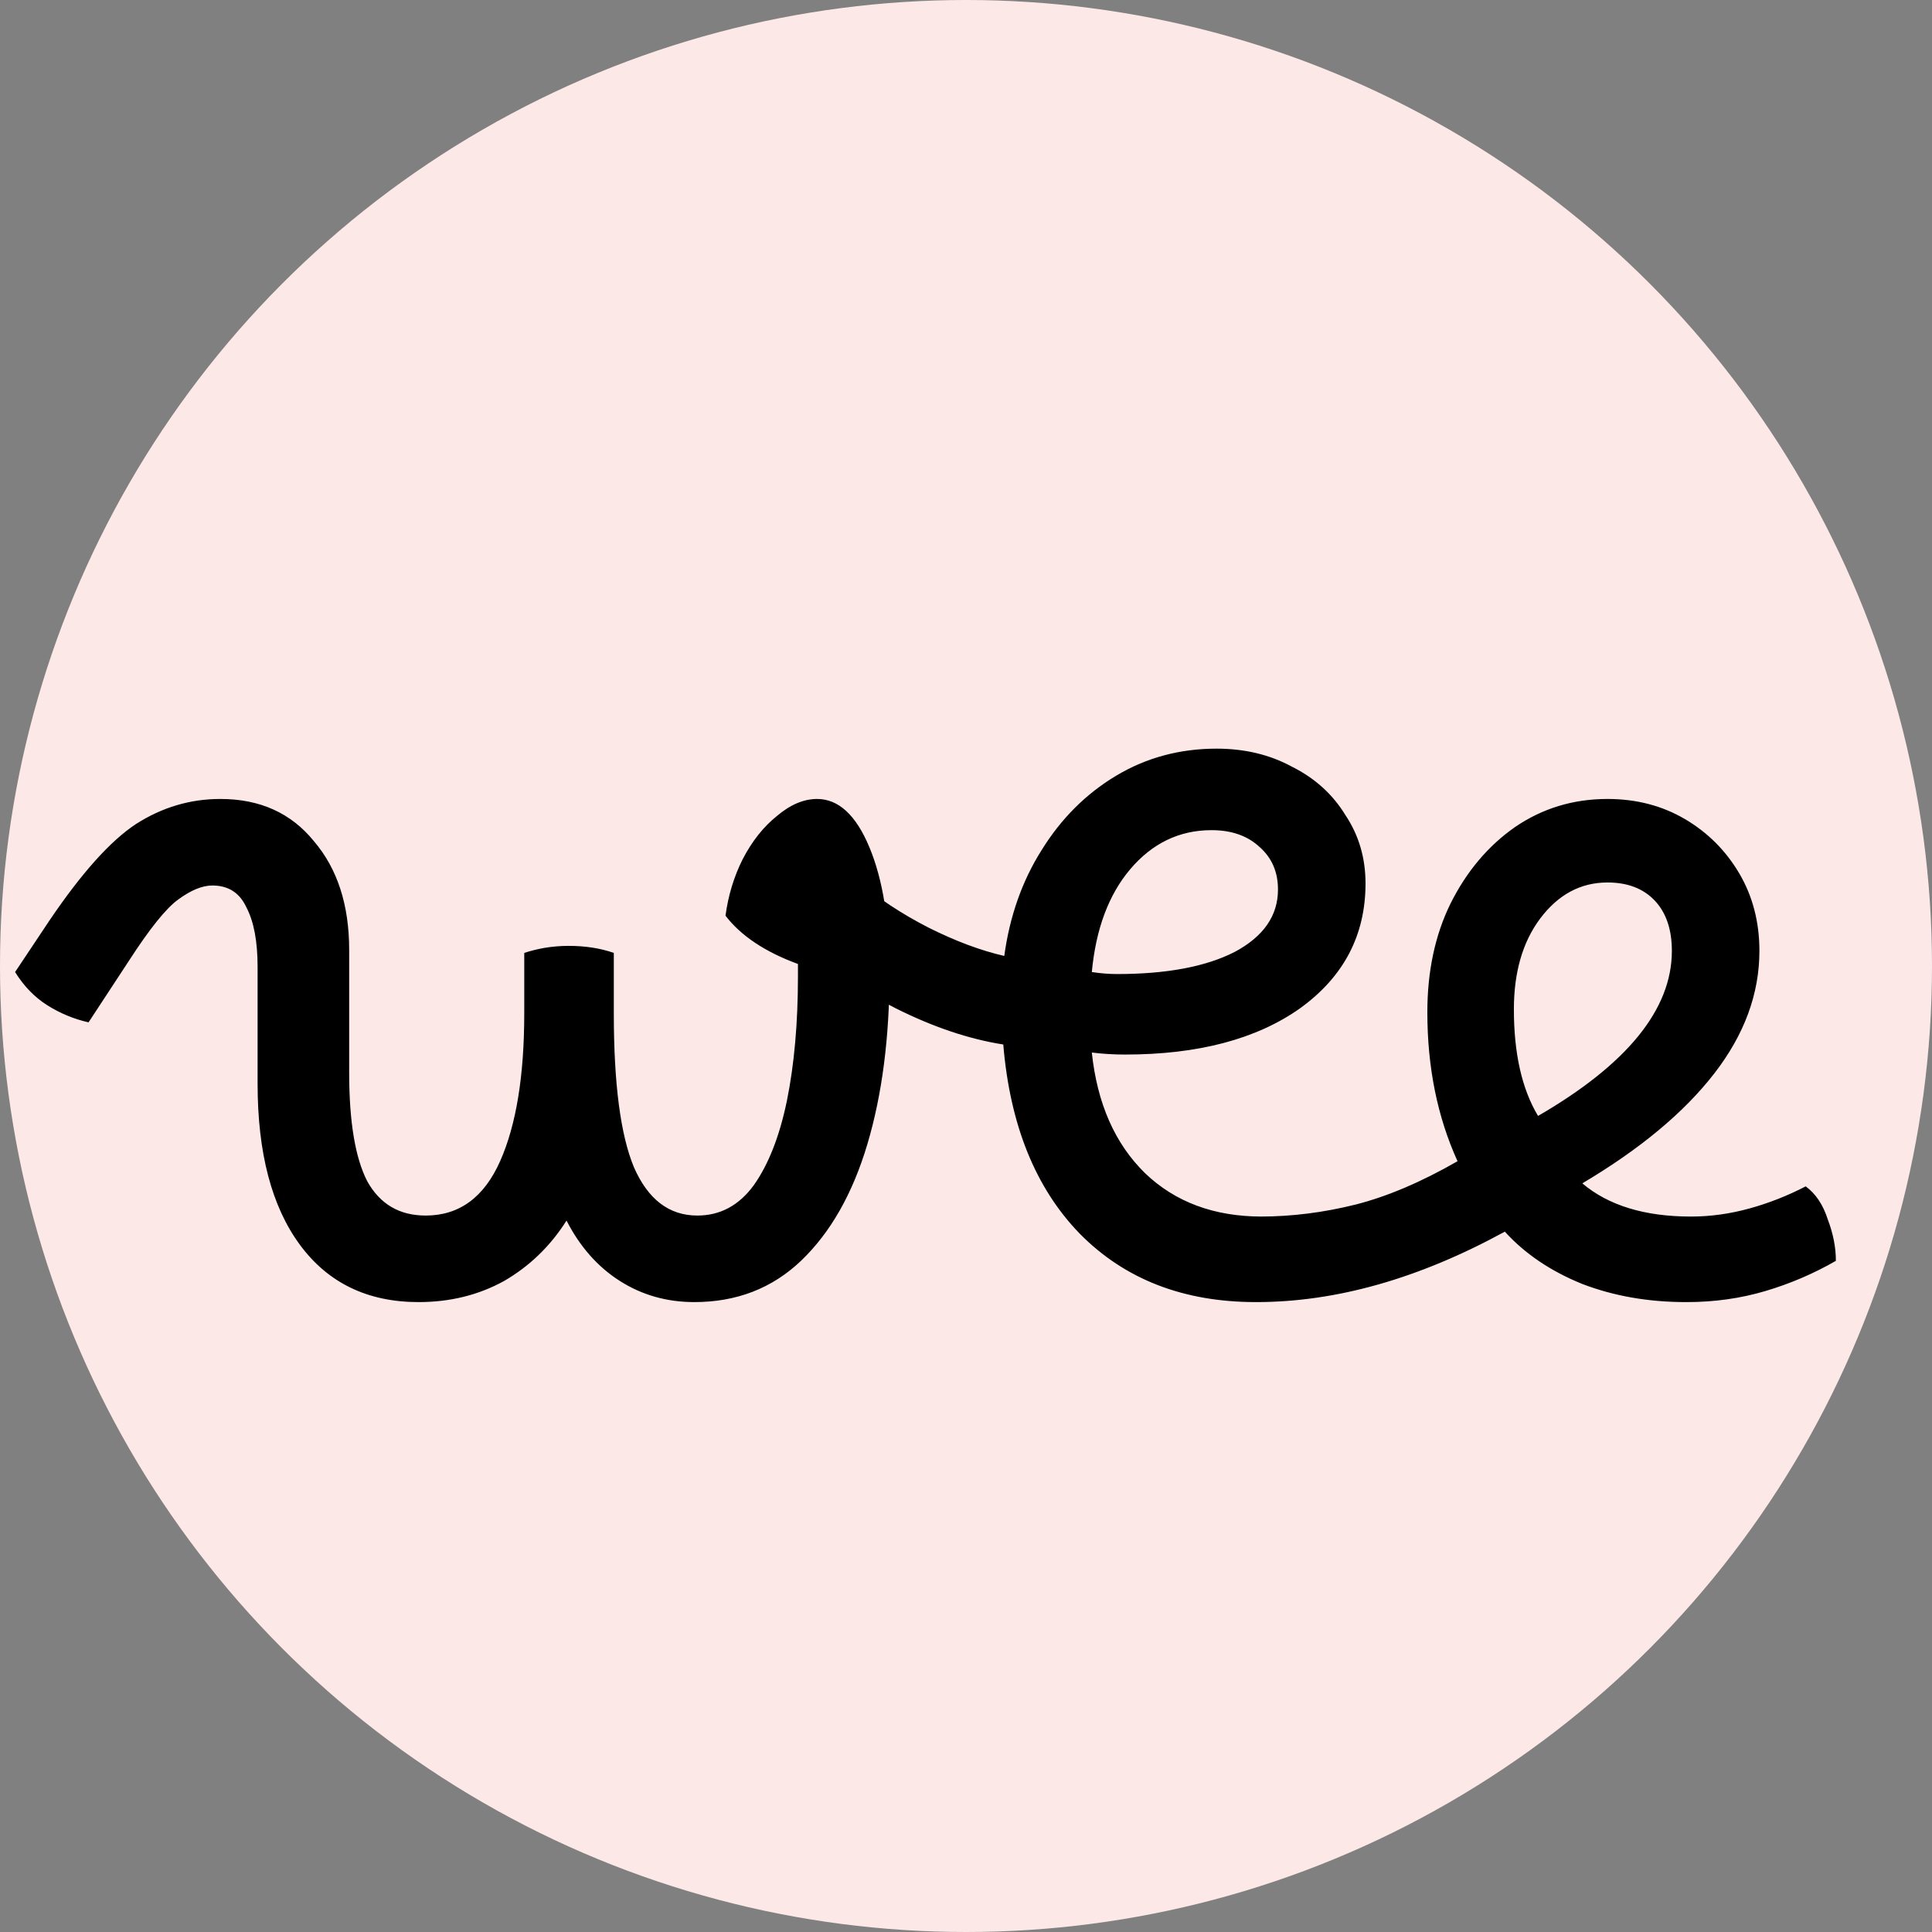
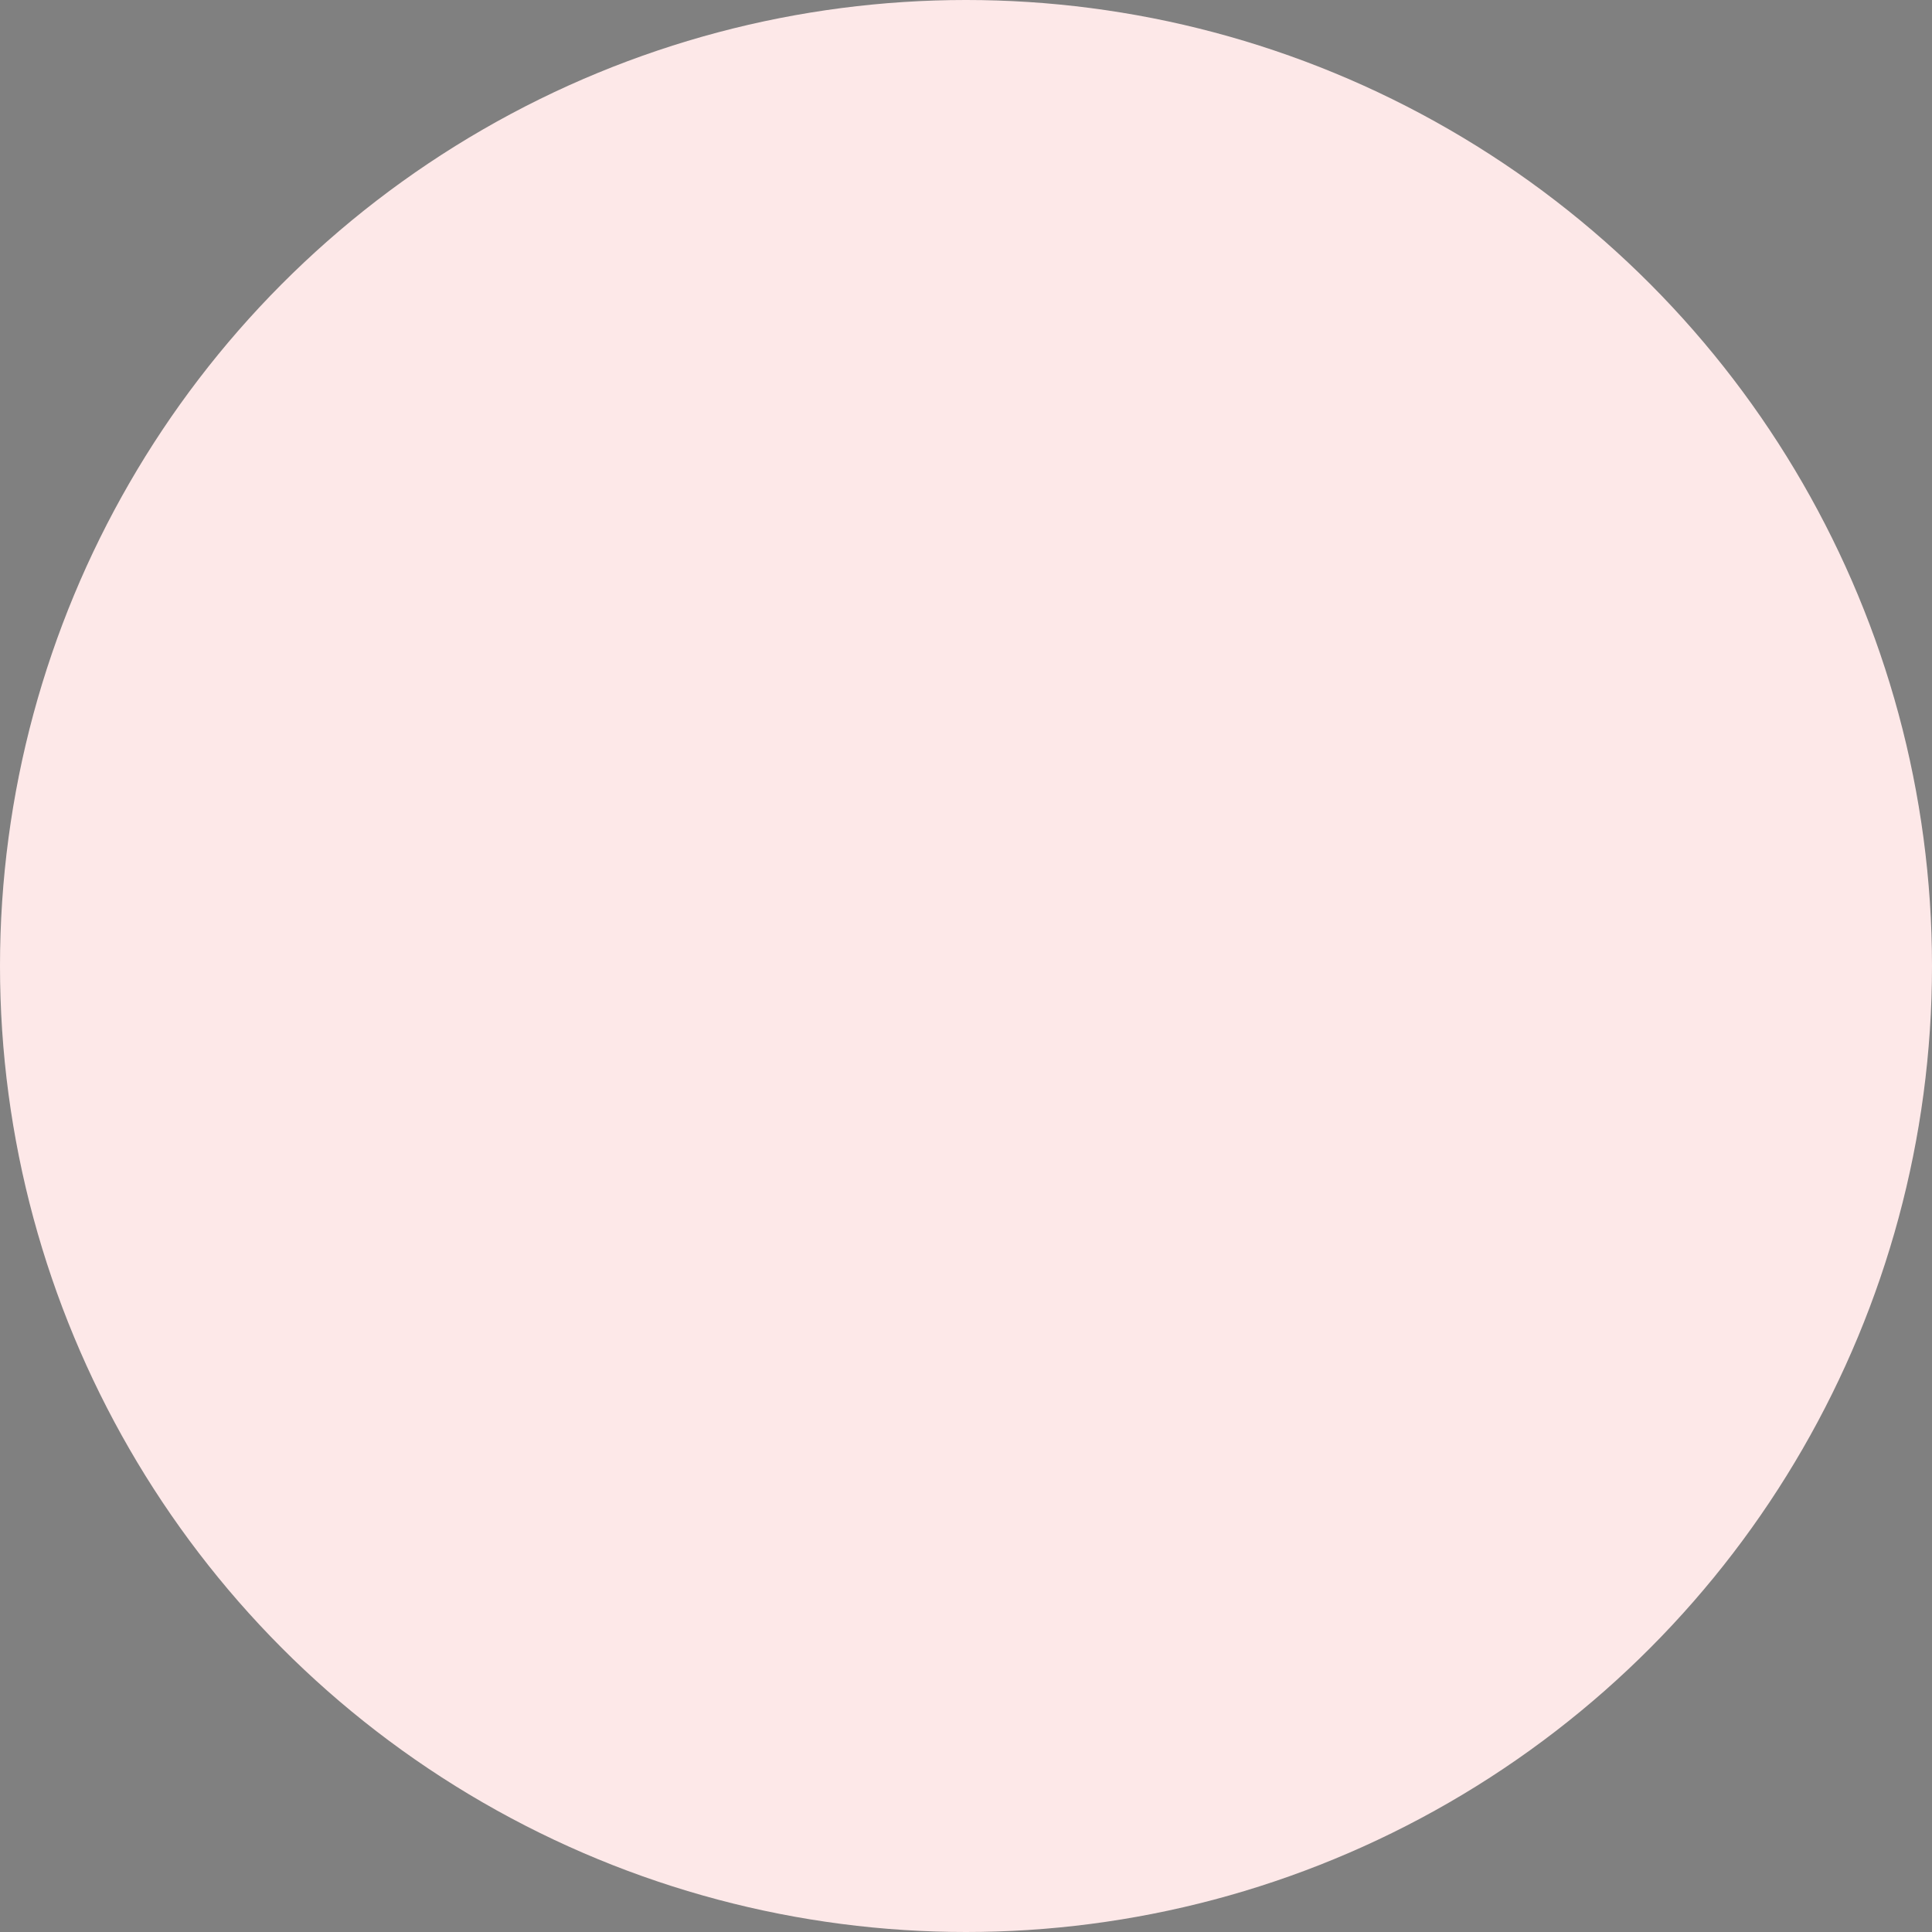
<svg xmlns="http://www.w3.org/2000/svg" fill="none" viewBox="0 0 48 48" height="48" width="48">
  <rect x="0" y="0" width="48" height="48" fill="#808080" stroke="none" />
  <circle fill="#FDE8E8" r="24" cy="24" cx="24" />
-   <path fill="black" d="M2.2 25.4C1.833 25.317 1.492 25.175 1.175 24.975C0.858 24.775 0.592 24.5 0.375 24.15L1.225 22.875C2.025 21.692 2.742 20.892 3.375 20.475C4.025 20.058 4.725 19.85 5.475 19.85C6.458 19.85 7.233 20.2 7.8 20.9C8.383 21.583 8.675 22.483 8.675 23.6V26.65C8.675 27.867 8.825 28.767 9.125 29.35C9.442 29.917 9.925 30.2 10.575 30.2C11.408 30.2 12.025 29.75 12.425 28.85C12.825 27.95 13.025 26.725 13.025 25.175V23.675C13.175 23.625 13.342 23.583 13.525 23.55C13.725 23.517 13.925 23.5 14.125 23.5C14.542 23.5 14.917 23.558 15.25 23.675V25.175C15.25 26.925 15.417 28.2 15.75 29C16.1 29.8 16.625 30.2 17.325 30.2C17.892 30.2 18.358 29.95 18.725 29.45C19.092 28.933 19.367 28.233 19.55 27.35C19.733 26.45 19.825 25.417 19.825 24.25C19.825 24.15 19.825 24.05 19.825 23.95C19.008 23.65 18.408 23.25 18.025 22.75C18.092 22.25 18.233 21.783 18.45 21.35C18.683 20.9 18.967 20.542 19.3 20.275C19.633 19.992 19.967 19.85 20.3 19.85C20.833 19.85 21.267 20.25 21.6 21.05C21.933 21.85 22.1 22.883 22.1 24.15C22.1 25.767 21.917 27.192 21.55 28.425C21.183 29.658 20.633 30.625 19.9 31.325C19.183 32.008 18.3 32.35 17.25 32.35C16.567 32.35 15.95 32.175 15.4 31.825C14.85 31.475 14.408 30.975 14.075 30.325C13.675 30.958 13.158 31.458 12.525 31.825C11.892 32.175 11.183 32.35 10.4 32.35C9.133 32.35 8.15 31.875 7.45 30.925C6.75 29.975 6.4 28.642 6.4 26.925V24.025C6.4 23.392 6.308 22.9 6.125 22.55C5.958 22.183 5.675 22 5.275 22C5.025 22 4.742 22.117 4.425 22.35C4.125 22.567 3.717 23.075 3.2 23.875L2.2 25.4ZM31.201 32.35C29.401 32.35 27.943 31.783 26.826 30.65C25.726 29.517 25.093 27.95 24.926 25.95C24.076 25.817 23.185 25.517 22.251 25.05C21.318 24.567 20.501 24 19.801 23.35C19.585 23.133 19.476 22.892 19.476 22.625C19.476 22.342 19.585 22.075 19.801 21.825C20.001 21.575 20.226 21.45 20.476 21.45C20.693 21.45 20.968 21.592 21.301 21.875C21.801 22.308 22.393 22.7 23.076 23.05C23.743 23.383 24.368 23.617 24.951 23.75C25.085 22.767 25.393 21.892 25.876 21.125C26.36 20.342 26.976 19.725 27.726 19.275C28.476 18.825 29.31 18.6 30.226 18.6C30.926 18.6 31.551 18.75 32.101 19.05C32.668 19.333 33.11 19.733 33.426 20.25C33.76 20.75 33.926 21.317 33.926 21.95C33.926 23.233 33.385 24.267 32.301 25.05C31.218 25.817 29.768 26.2 27.951 26.2C27.668 26.2 27.393 26.183 27.126 26.15C27.26 27.417 27.701 28.417 28.451 29.15C29.201 29.867 30.168 30.225 31.351 30.225C31.568 30.225 31.743 30.325 31.876 30.525C32.01 30.725 32.076 30.992 32.076 31.325C32.076 31.642 31.993 31.892 31.826 32.075C31.676 32.258 31.468 32.35 31.201 32.35ZM30.101 20.625C29.301 20.625 28.626 20.95 28.076 21.6C27.543 22.233 27.226 23.083 27.126 24.15C27.343 24.183 27.551 24.2 27.751 24.2C28.985 24.2 29.96 24.017 30.676 23.65C31.393 23.267 31.751 22.75 31.751 22.1C31.751 21.667 31.601 21.317 31.301 21.05C31.001 20.767 30.601 20.625 30.101 20.625ZM31.212 32.35C30.995 32.35 30.812 32.25 30.662 32.05C30.512 31.85 30.437 31.608 30.437 31.325C30.437 30.975 30.52 30.708 30.687 30.525C30.837 30.325 31.045 30.225 31.312 30.225C32.095 30.225 32.887 30.125 33.687 29.925C34.47 29.725 35.312 29.367 36.212 28.85C35.712 27.75 35.462 26.517 35.462 25.15C35.462 24.133 35.653 23.233 36.037 22.45C36.437 21.65 36.97 21.017 37.637 20.55C38.32 20.083 39.087 19.85 39.937 19.85C40.653 19.85 41.295 20.017 41.862 20.35C42.428 20.683 42.878 21.133 43.212 21.7C43.545 22.267 43.712 22.908 43.712 23.625C43.712 24.692 43.337 25.708 42.587 26.675C41.837 27.642 40.745 28.55 39.312 29.4C39.962 29.95 40.862 30.225 42.012 30.225C42.495 30.225 42.978 30.158 43.462 30.025C43.945 29.892 44.412 29.708 44.862 29.475C45.112 29.658 45.295 29.933 45.412 30.3C45.545 30.65 45.612 30.992 45.612 31.325C45.062 31.642 44.478 31.892 43.862 32.075C43.245 32.258 42.595 32.35 41.912 32.35H41.887C40.953 32.35 40.095 32.2 39.312 31.9C38.528 31.583 37.887 31.15 37.387 30.6C35.253 31.767 33.195 32.35 31.212 32.35ZM37.612 25.075C37.612 26.175 37.812 27.058 38.212 27.725C40.428 26.442 41.537 25.075 41.537 23.625C41.537 23.092 41.395 22.675 41.112 22.375C40.828 22.075 40.437 21.925 39.937 21.925C39.27 21.925 38.712 22.225 38.262 22.825C37.828 23.408 37.612 24.158 37.612 25.075Z" />
</svg>